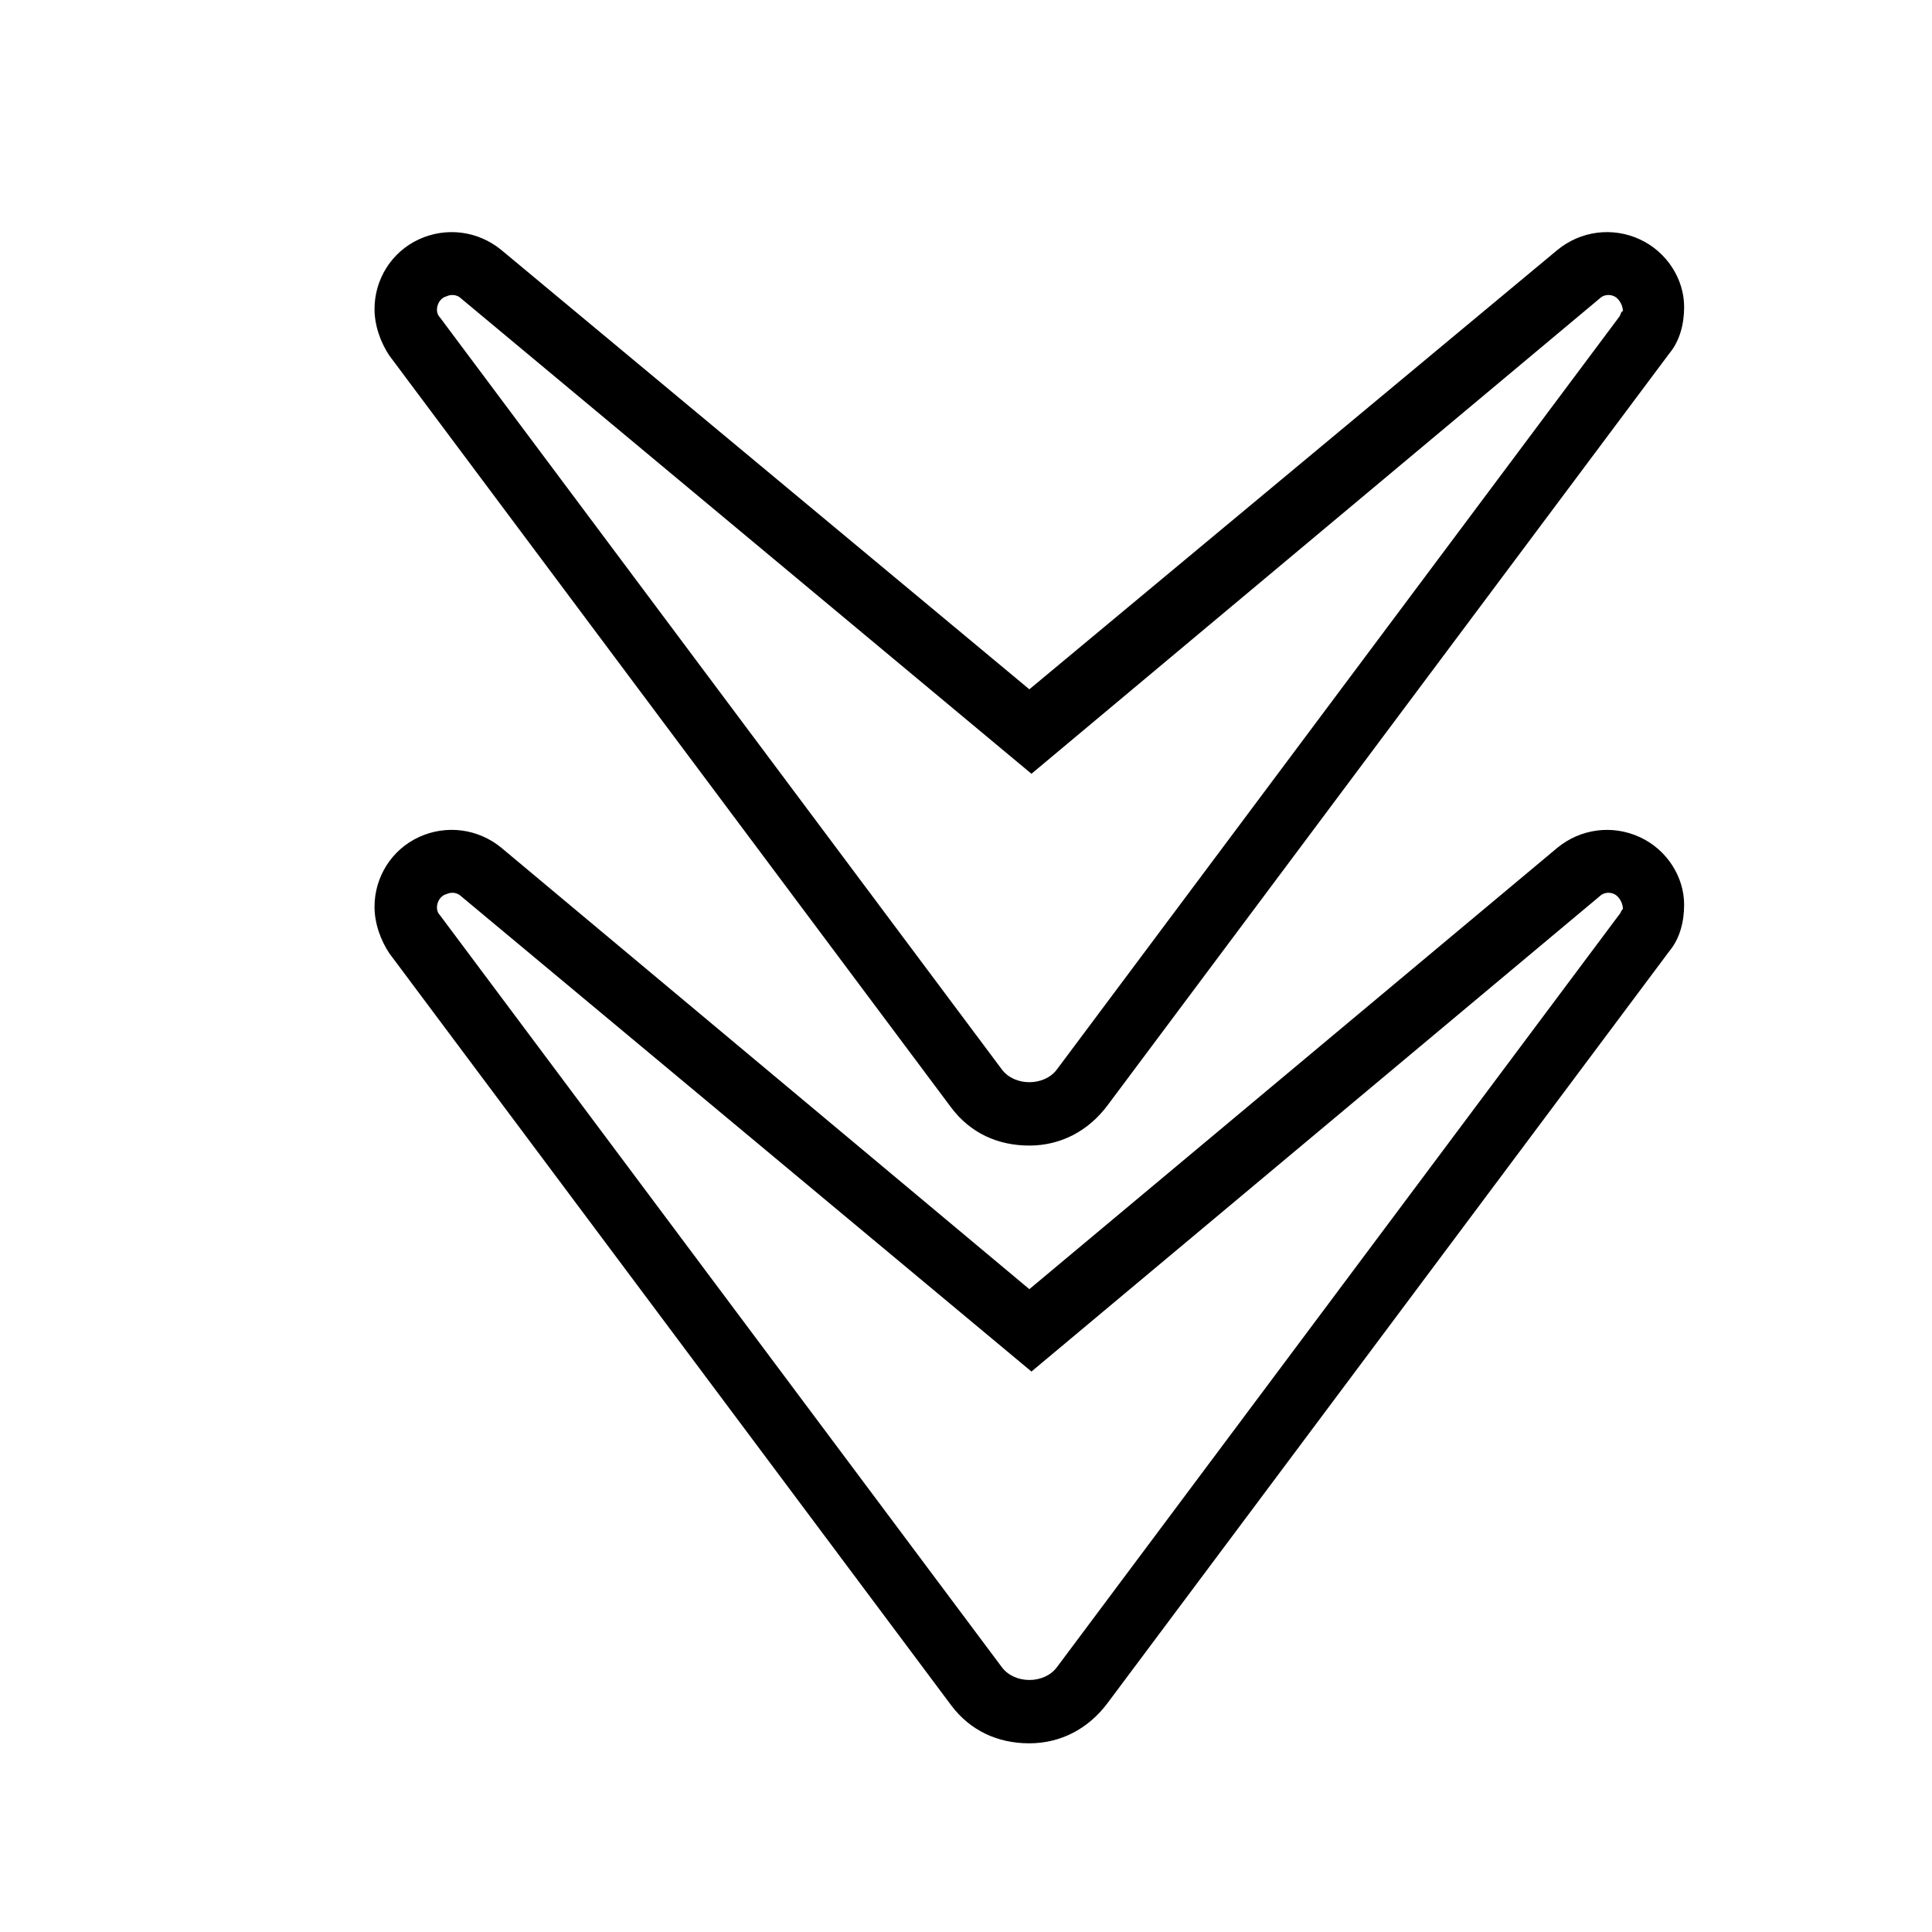
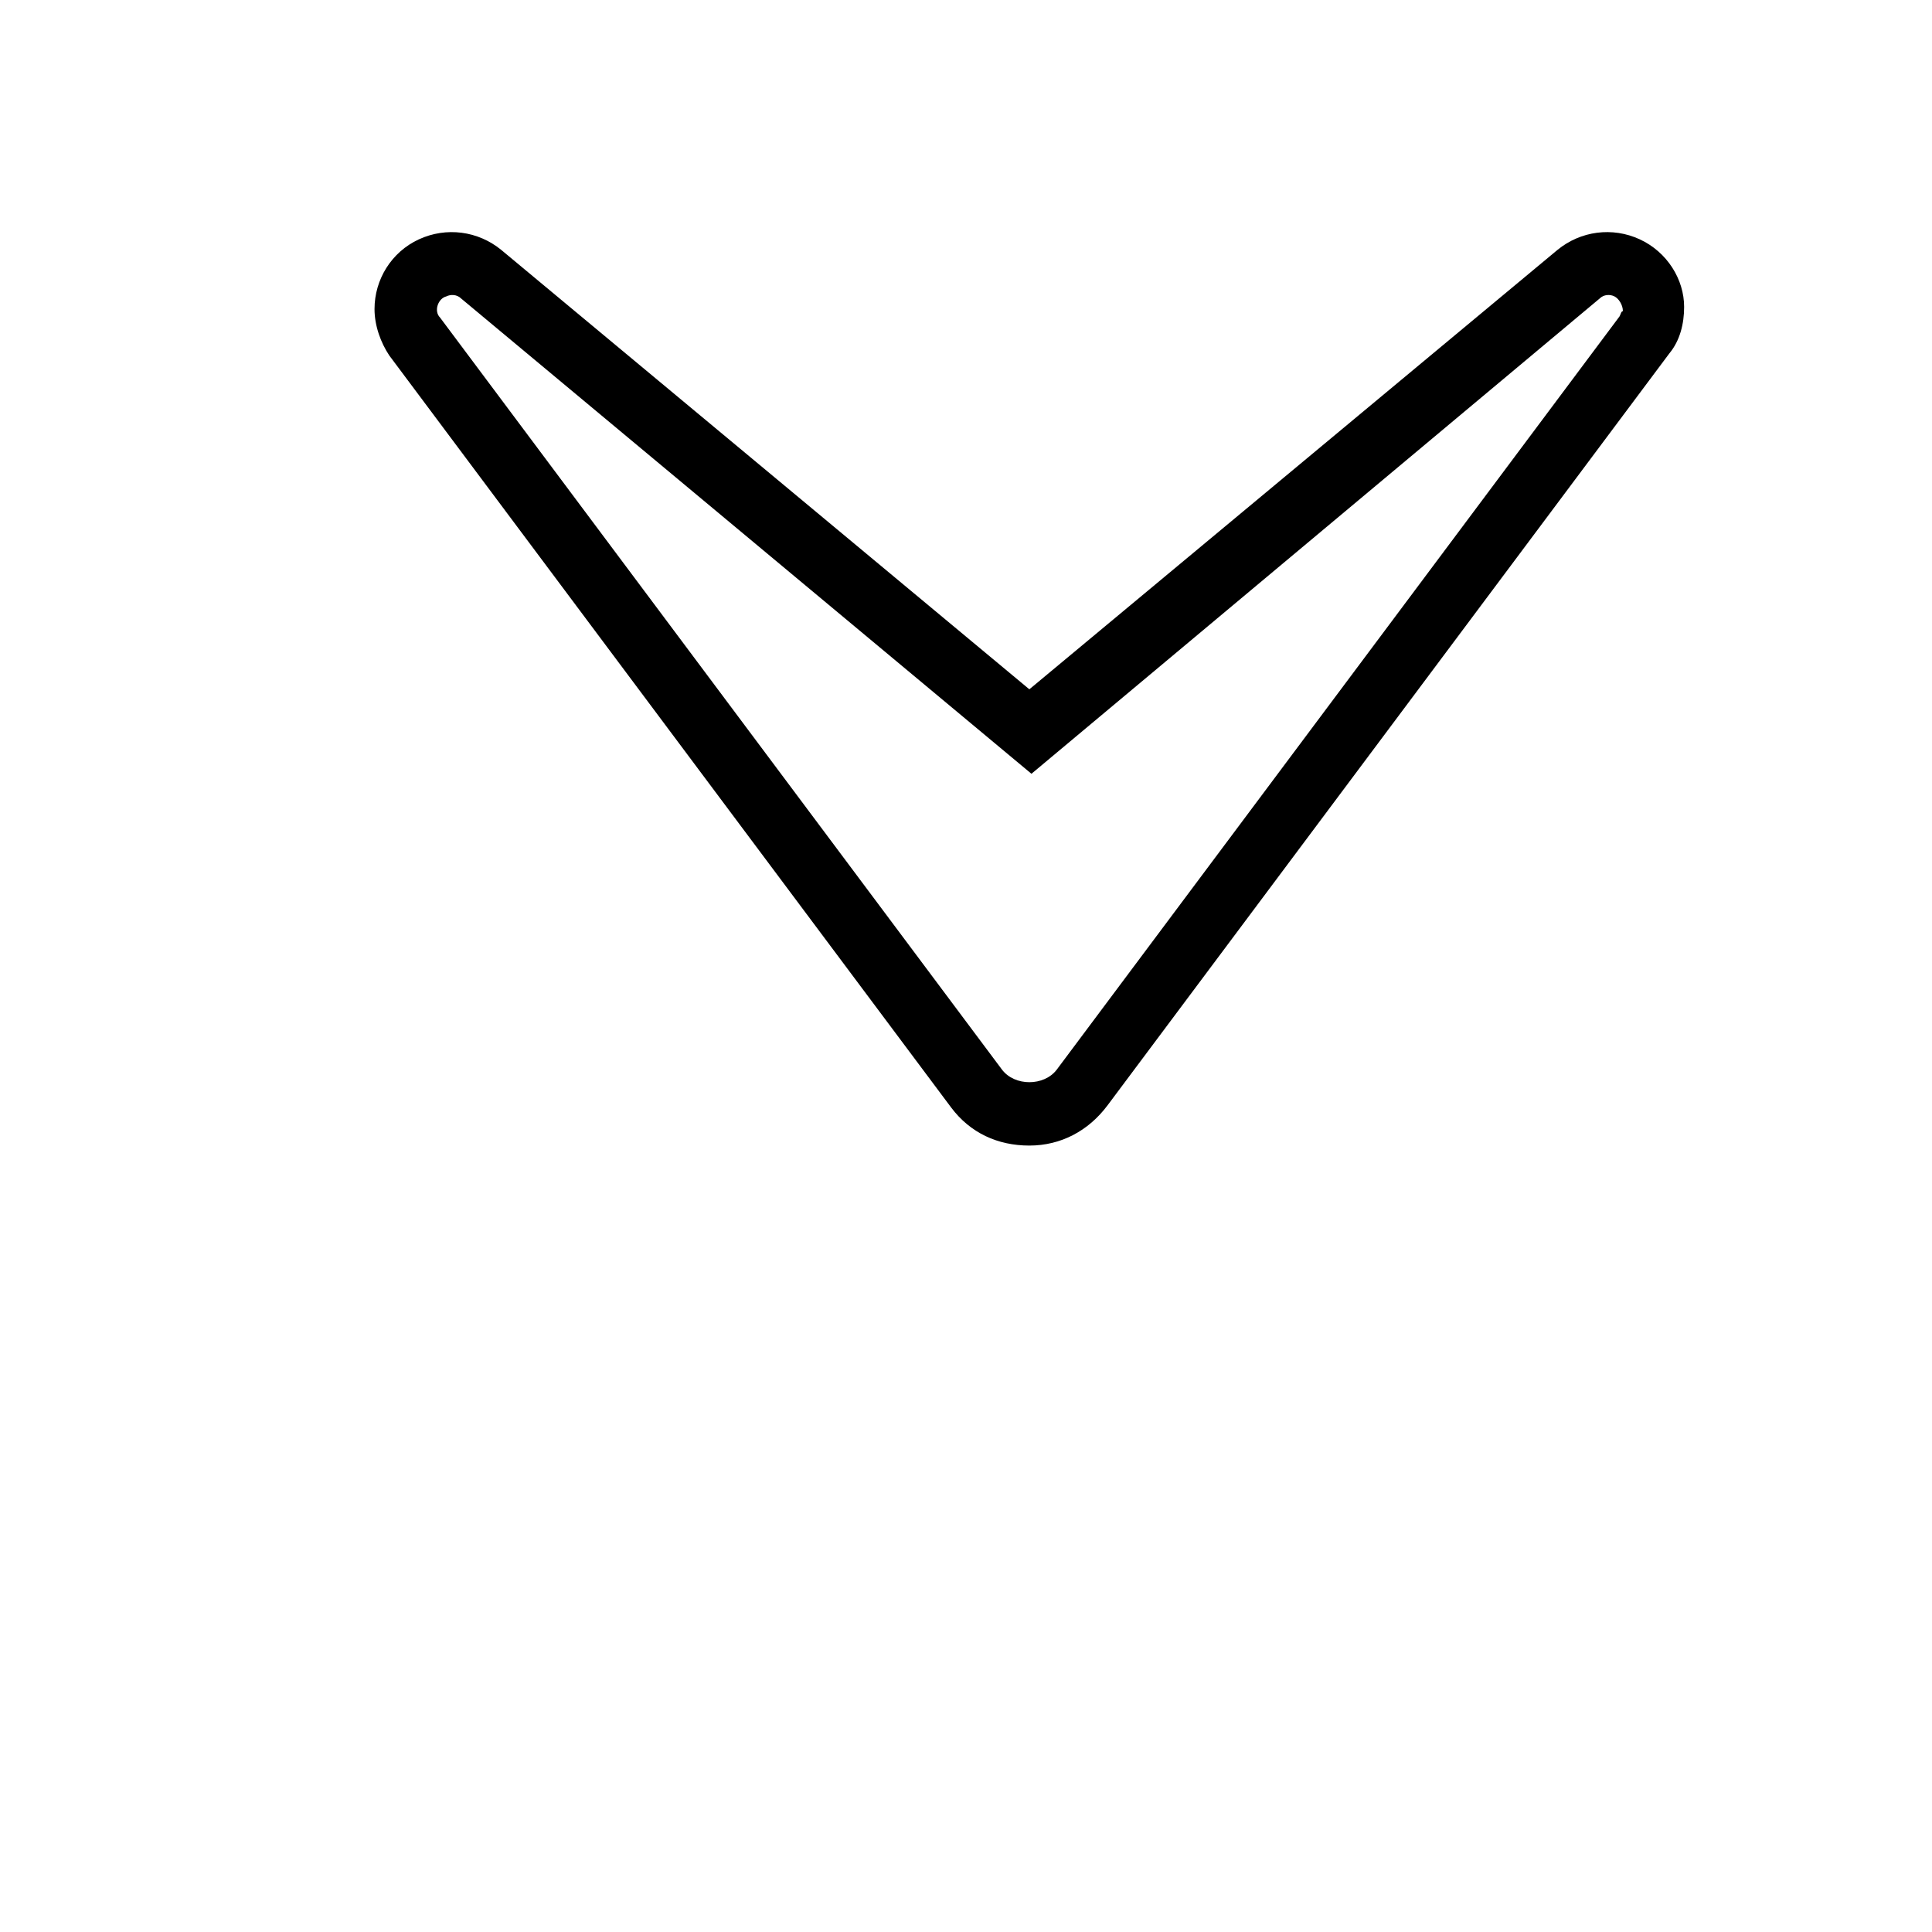
<svg xmlns="http://www.w3.org/2000/svg" fill="#000000" width="800px" height="800px" version="1.1" viewBox="144 144 512 512">
  <g>
-     <path d="m578.57 365.85c-7.277-3.359-15.676-2.238-21.832 2.801l-139.95 116.99-139.95-117c-6.156-5.039-14.555-6.156-21.832-2.801-7.277 3.359-11.754 10.637-11.754 18.473 0 4.477 1.68 8.957 3.918 12.316l148.9 199.29c5.039 6.719 12.316 10.078 20.711 10.078 8.398 0 15.676-3.918 20.711-10.637l148.9-199.29c2.801-3.359 3.918-7.836 3.918-12.316 0.008-7.277-4.473-14.555-11.75-17.914zm-5.598 20.711-148.9 199.29c-1.68 2.238-4.477 3.359-7.277 3.359s-5.598-1.121-7.277-3.359l-148.91-199.29c-1.68-1.68-0.559-5.039 1.68-5.598 1.121-0.559 2.801-0.559 3.918 0.559l151.14 125.95 150.58-125.95c1.121-1.121 2.801-1.121 3.918-0.559 1.121 0.559 2.238 2.238 2.238 3.918-0.559 0.562-0.559 1.121-1.117 1.68z" />
    <path d="m578.57 207.43c-7.277-3.359-15.676-2.238-21.832 2.801l-139.95 116.44-139.95-116.44c-6.156-5.039-14.555-6.156-21.832-2.801-7.277 3.359-11.754 10.637-11.754 18.473 0 4.477 1.68 8.957 3.918 12.316l148.9 199.29c5.039 6.719 12.316 10.078 20.711 10.078 8.398 0 15.676-3.918 20.711-10.637l148.9-199.29c2.801-3.359 3.918-7.836 3.918-12.316 0.008-7.277-4.473-14.555-11.75-17.914zm-5.598 20.715-148.9 199.29c-1.68 2.238-4.477 3.359-7.277 3.359s-5.598-1.121-7.277-3.359l-148.91-199.29c-1.68-1.68-0.559-5.039 1.68-5.598 1.121-0.559 2.801-0.559 3.918 0.559l151.14 125.95 150.58-125.95c1.121-1.121 2.801-1.121 3.918-0.559 1.121 0.559 2.238 2.238 2.238 3.918-0.559 0-0.559 1.117-1.117 1.68z" />
  </g>
</svg>